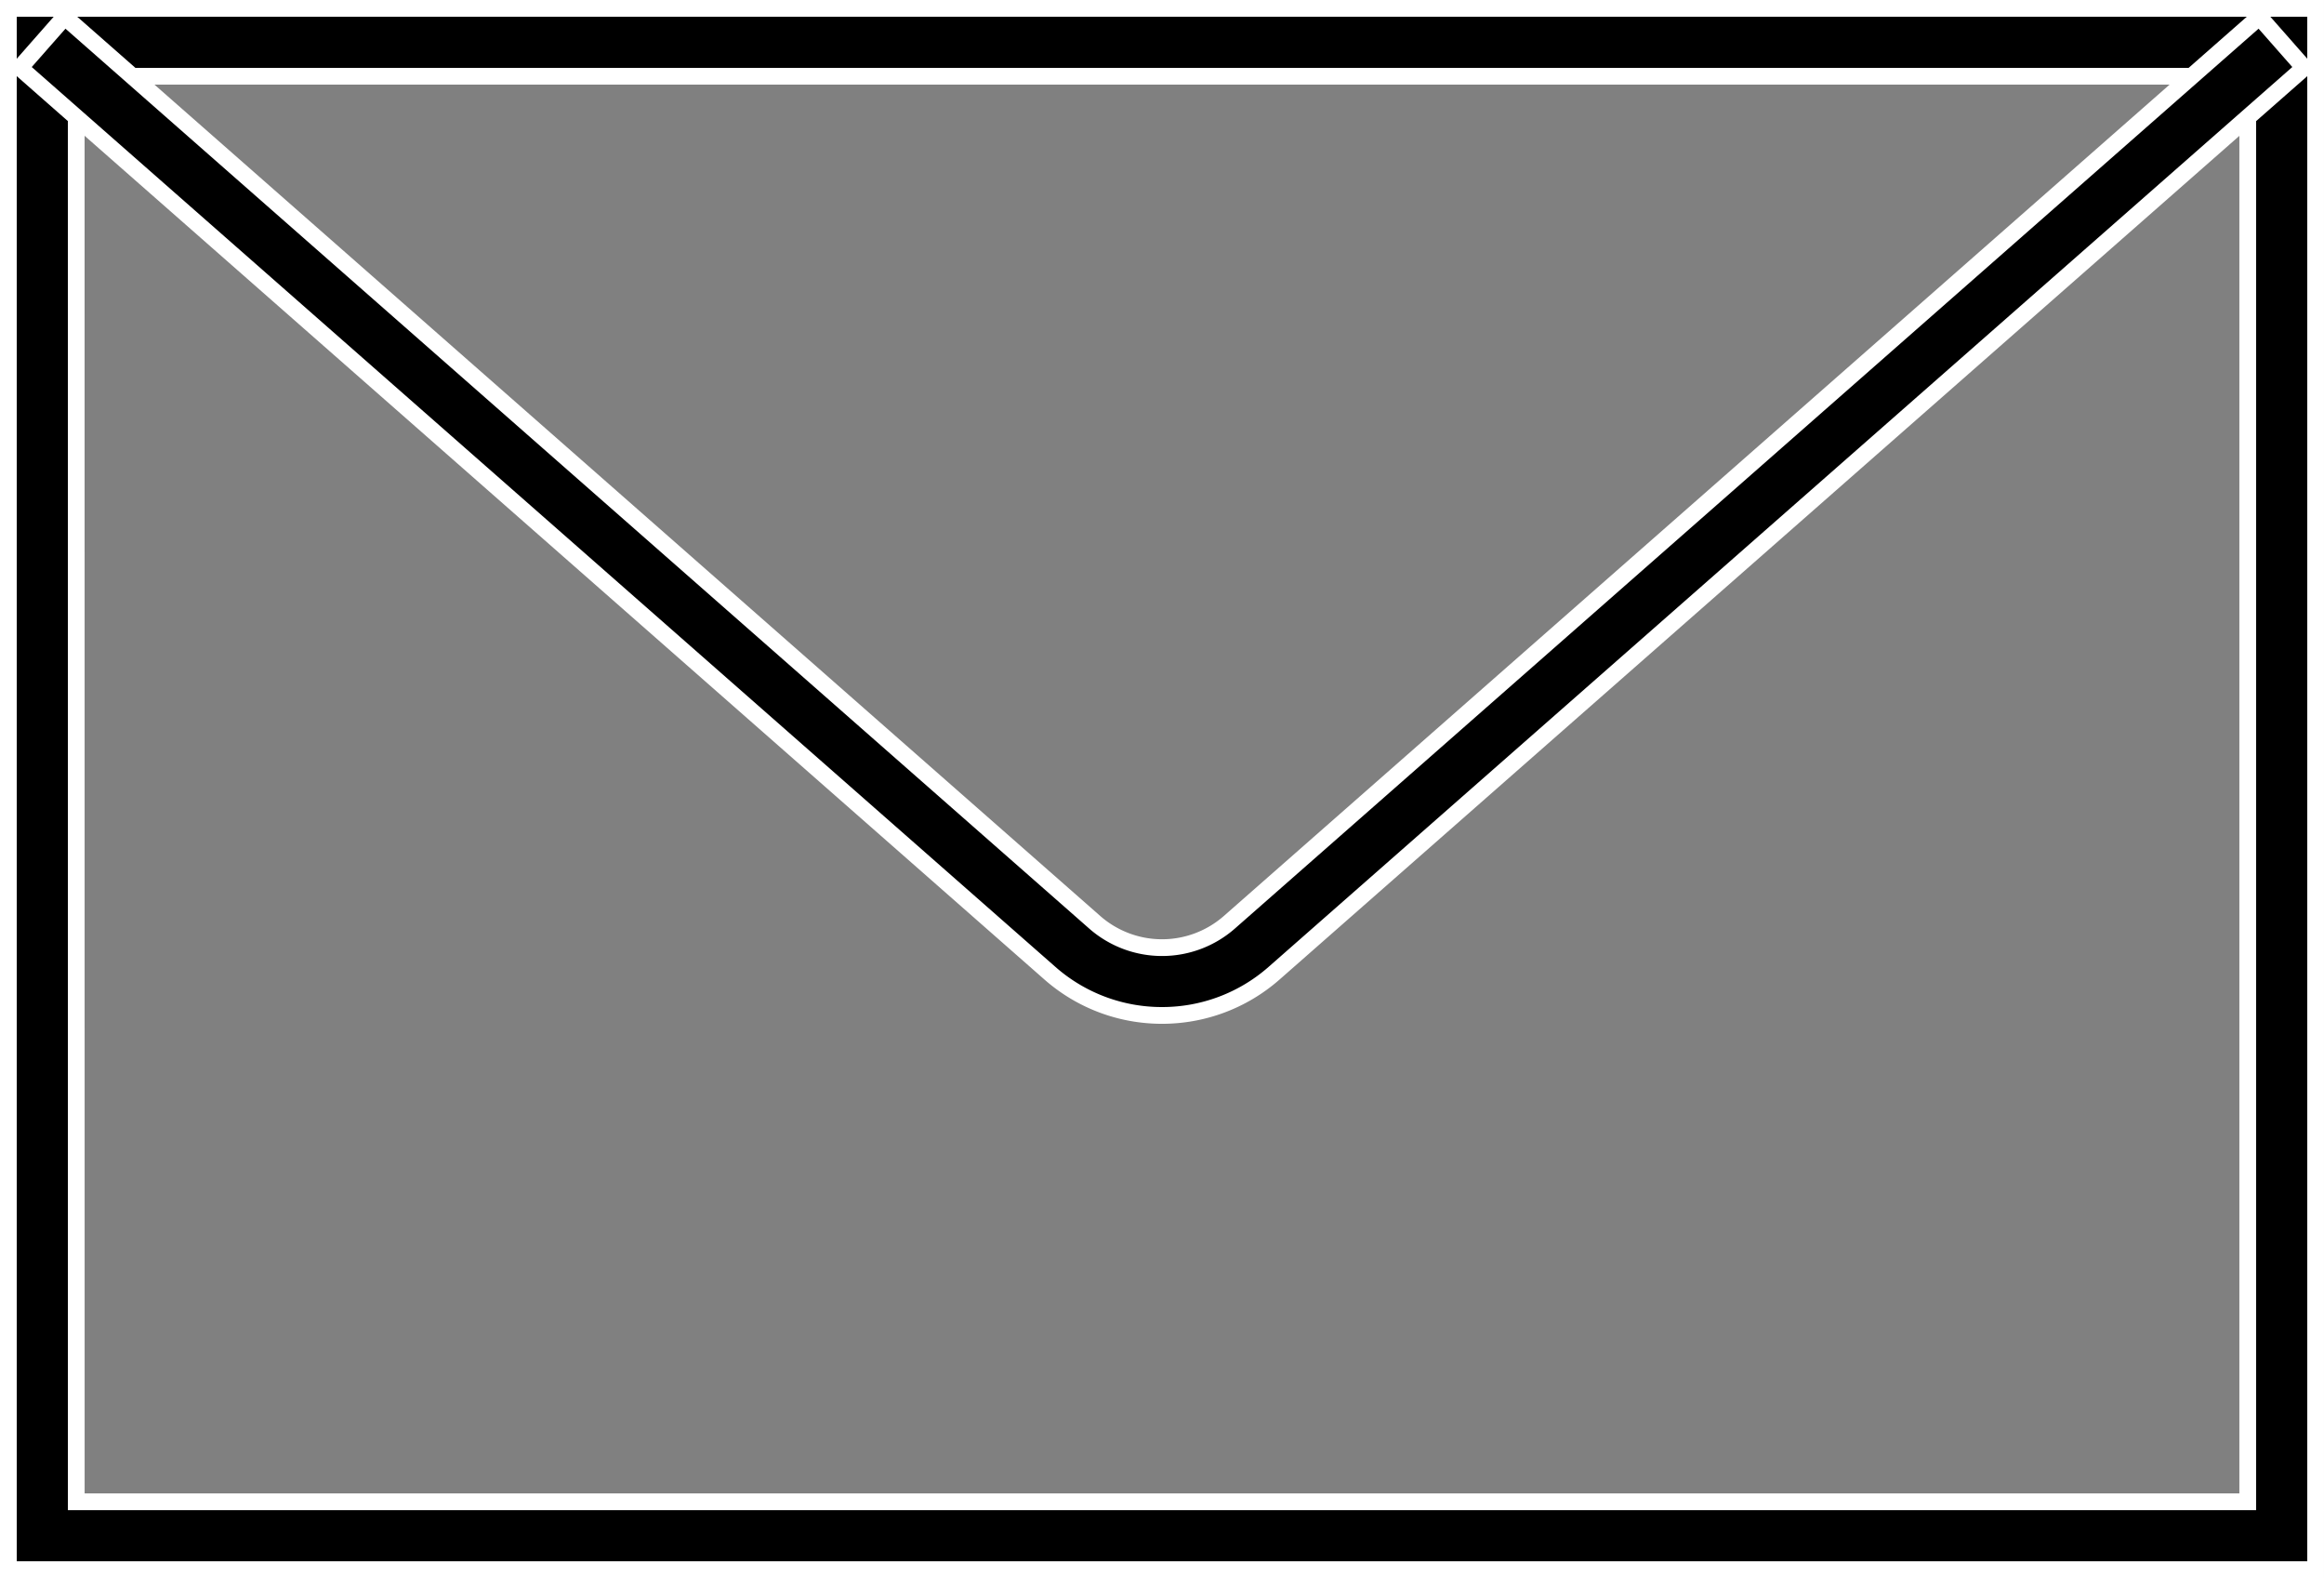
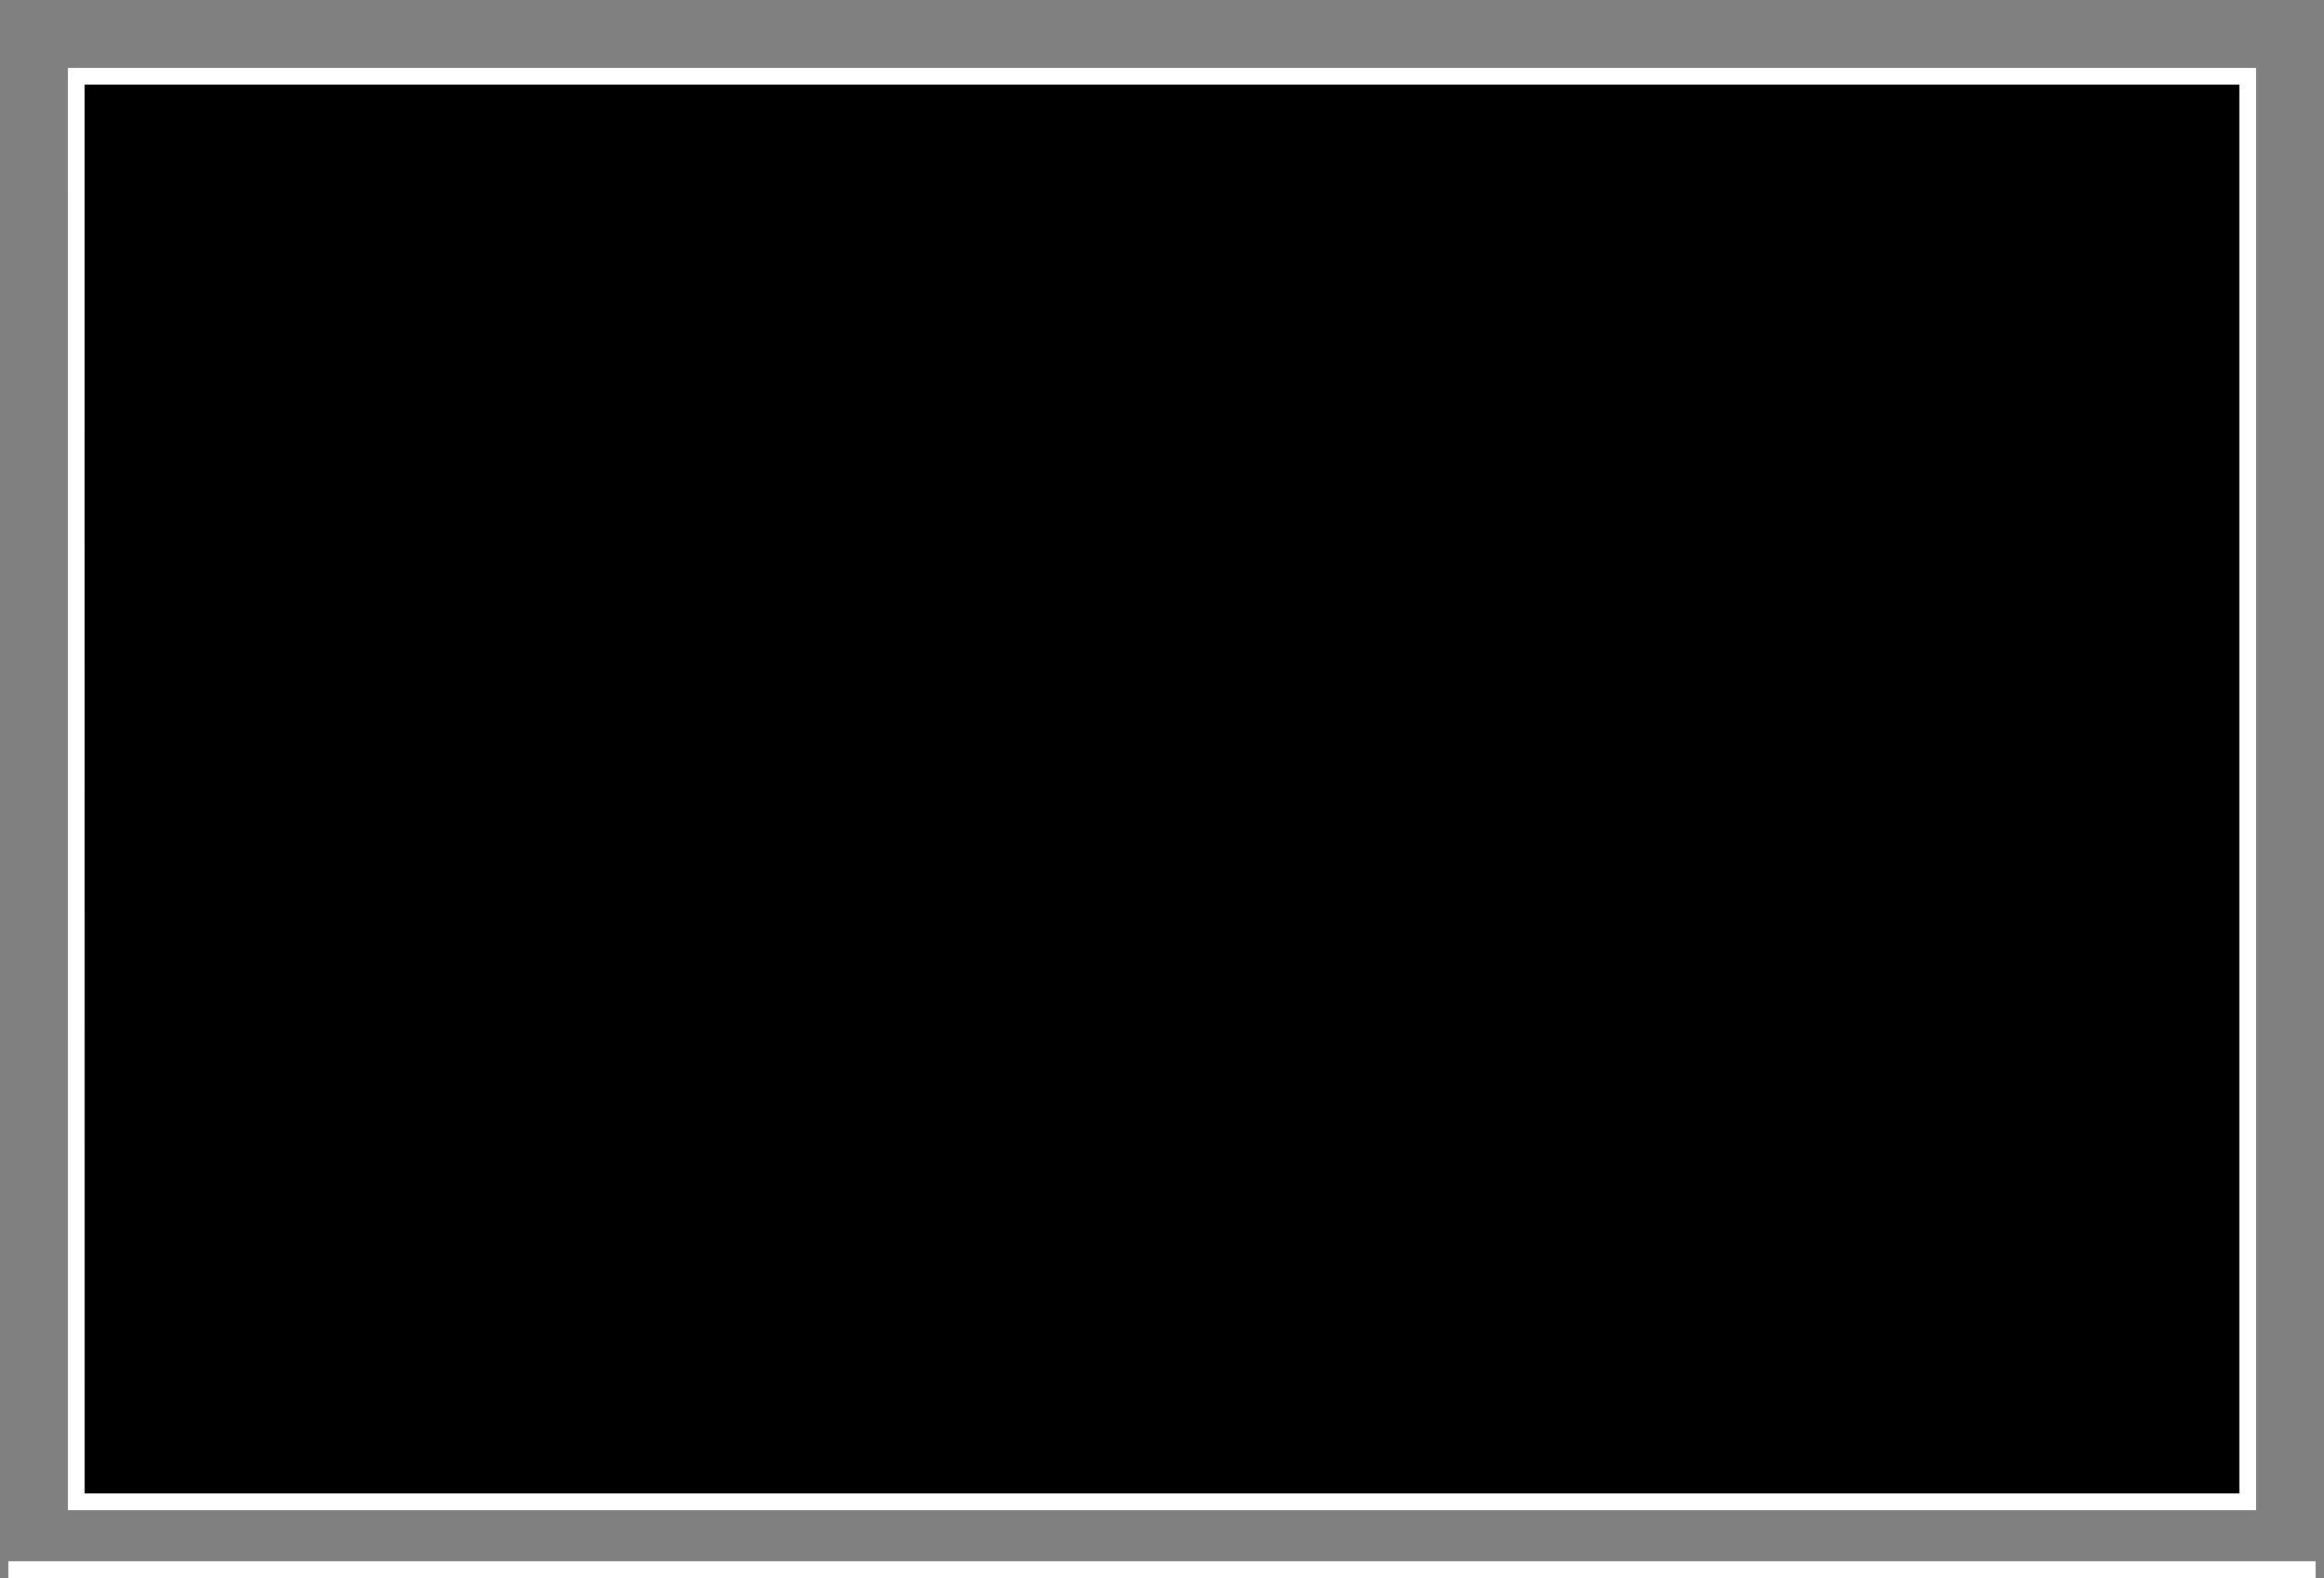
<svg xmlns="http://www.w3.org/2000/svg" width="55.522" height="37.688" viewBox="0 0 55.522 37.688">
  <rect x="0" y="0" width="55.522" height="37.688" fill="#808080" stroke="none" />
-   <path data-name="Path 22885" d="M66.122 59.289H11V22h55.122zm-53.5-1.621H64.5V23.621H12.621z" style="stroke:#fff;stroke-width:.4px" transform="translate(-10.8 -21.8)" />
-   <path data-name="Path 22886" d="M38.626 46.1a4.046 4.046 0 0 1-2.675-1.005L11.34 23.467l1.07-1.216 24.611 21.627a2.438 2.438 0 0 0 3.21 0l24.61-21.627 1.07 1.216L41.3 45.094a4.046 4.046 0 0 1-2.674 1.006z" transform="translate(-10.864 -21.848)" style="stroke:#fff;stroke-width:.4px" />
+   <path data-name="Path 22885" d="M66.122 59.289H11h55.122zm-53.5-1.621H64.5V23.621H12.621z" style="stroke:#fff;stroke-width:.4px" transform="translate(-10.8 -21.8)" />
</svg>